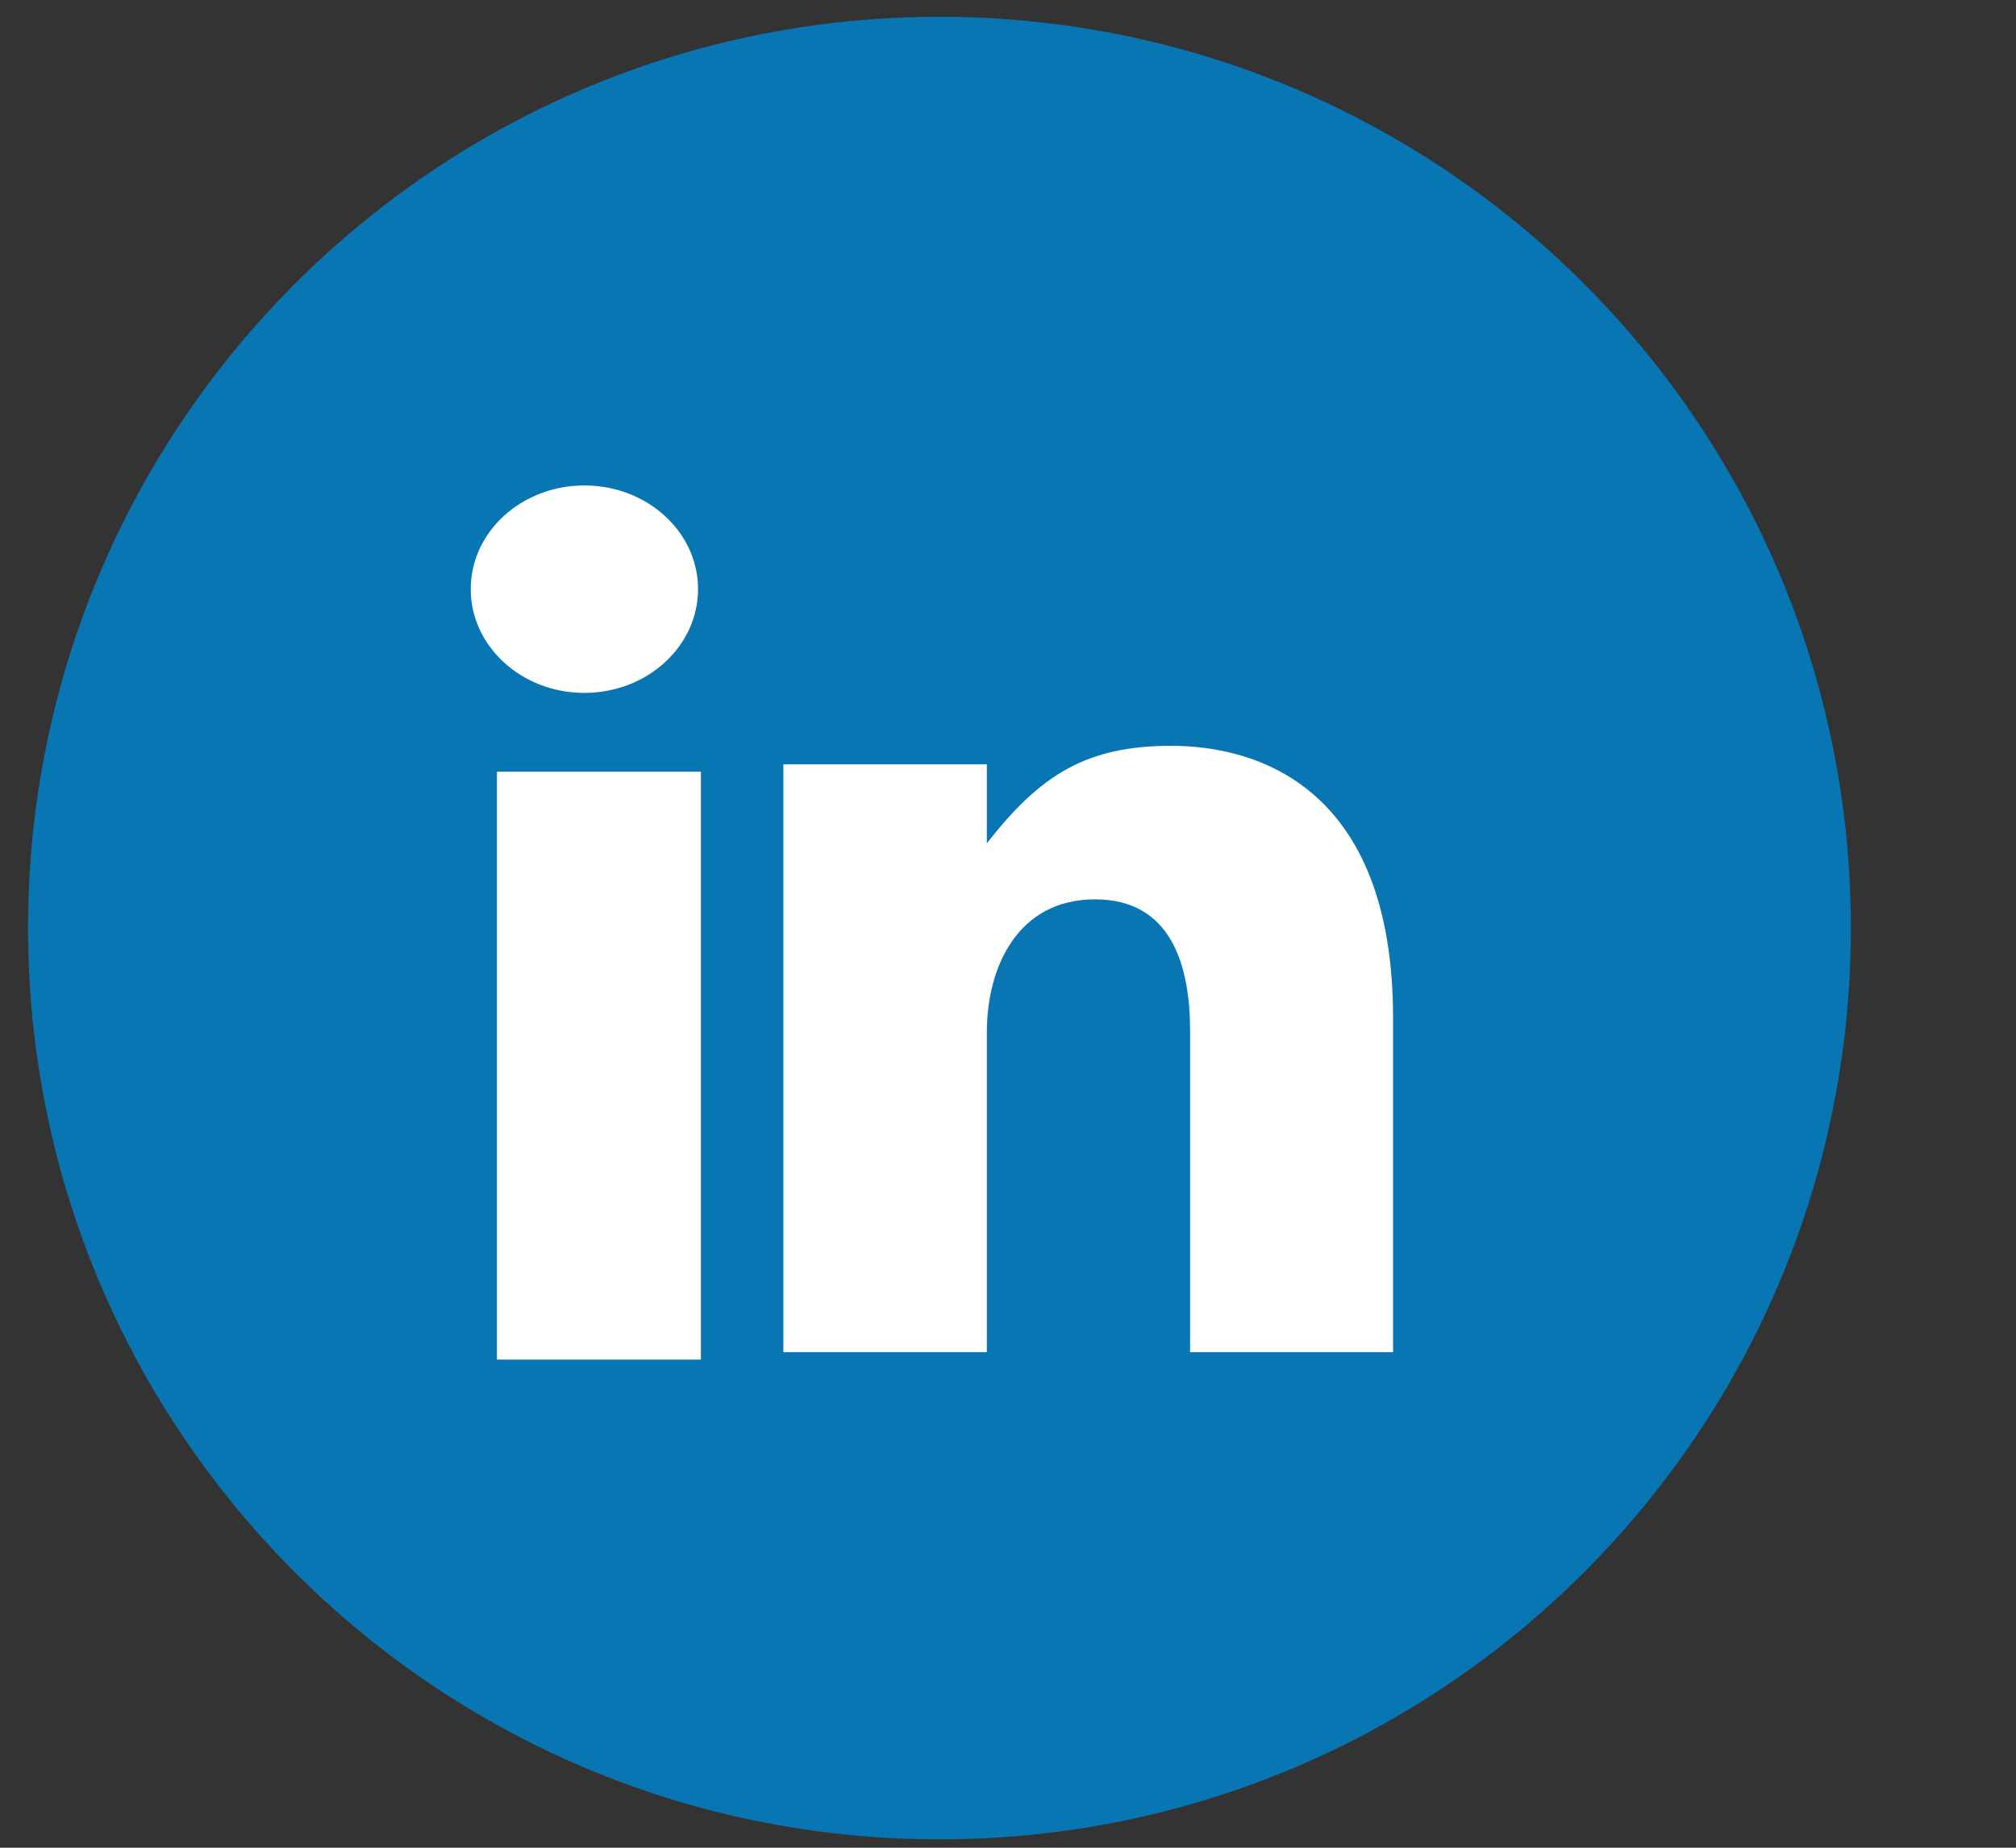
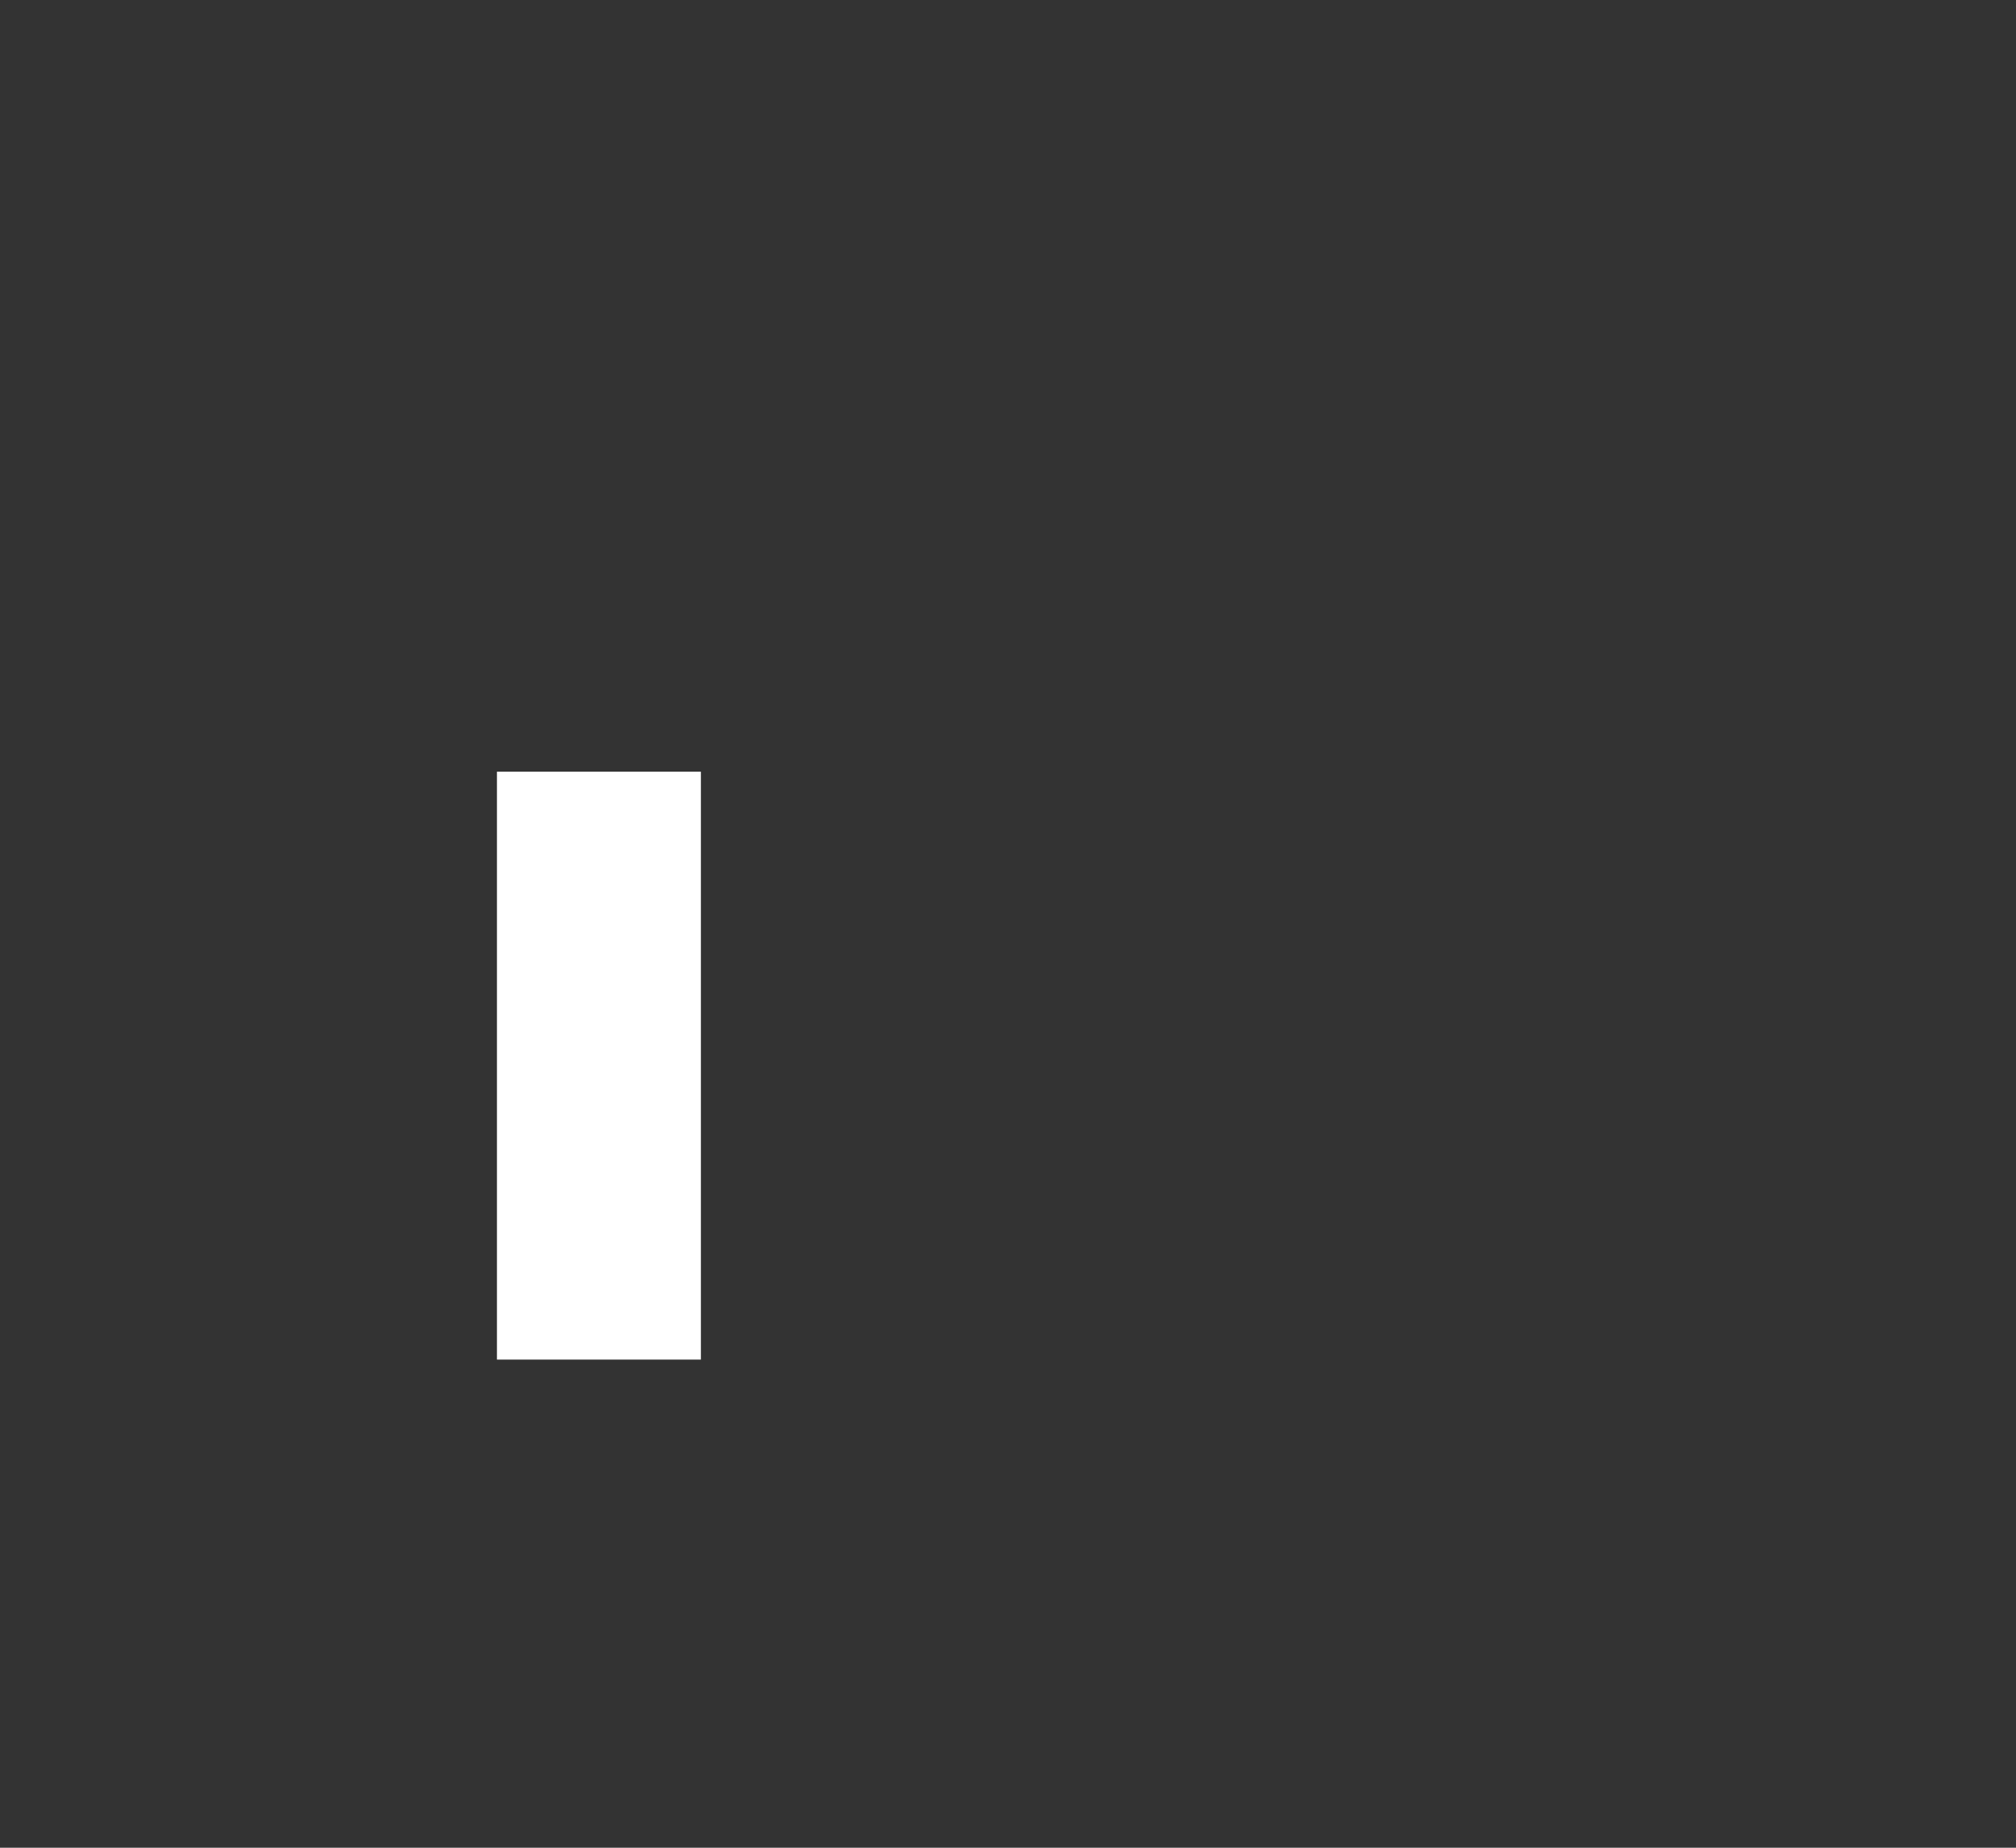
<svg xmlns="http://www.w3.org/2000/svg" width="12" height="11" viewBox="0 0 12 11" fill="none">
  <rect x="0" y="0" width="12" height="11" fill="#333333" stroke="none" />
-   <path fill-rule="evenodd" clip-rule="evenodd" d="M5.592 10.95C8.588 10.95 11.017 8.521 11.017 5.525C11.017 2.528 8.588 0.1 5.592 0.1C2.596 0.1 0.167 2.528 0.167 5.525C0.167 8.521 2.596 10.95 5.592 10.95Z" fill="#0976B4" />
-   <path fill-rule="evenodd" clip-rule="evenodd" d="M3.478 4.125C3.852 4.125 4.155 3.848 4.155 3.507C4.155 3.166 3.852 2.89 3.478 2.89C3.105 2.89 2.802 3.166 2.802 3.507C2.802 3.848 3.105 4.125 3.478 4.125Z" fill="white" />
  <path fill-rule="evenodd" clip-rule="evenodd" d="M2.958 8.094H4.172V4.594H2.958V8.094Z" fill="white" />
-   <path fill-rule="evenodd" clip-rule="evenodd" d="M5.874 6.148C5.874 5.747 6.064 5.354 6.518 5.354C6.972 5.354 7.084 5.747 7.084 6.138V8.05H8.292V6.06C8.292 4.678 7.475 4.44 6.972 4.44C6.47 4.44 6.193 4.61 5.874 5.021V4.55H4.663V8.05H5.874V6.148Z" fill="white" />
</svg>